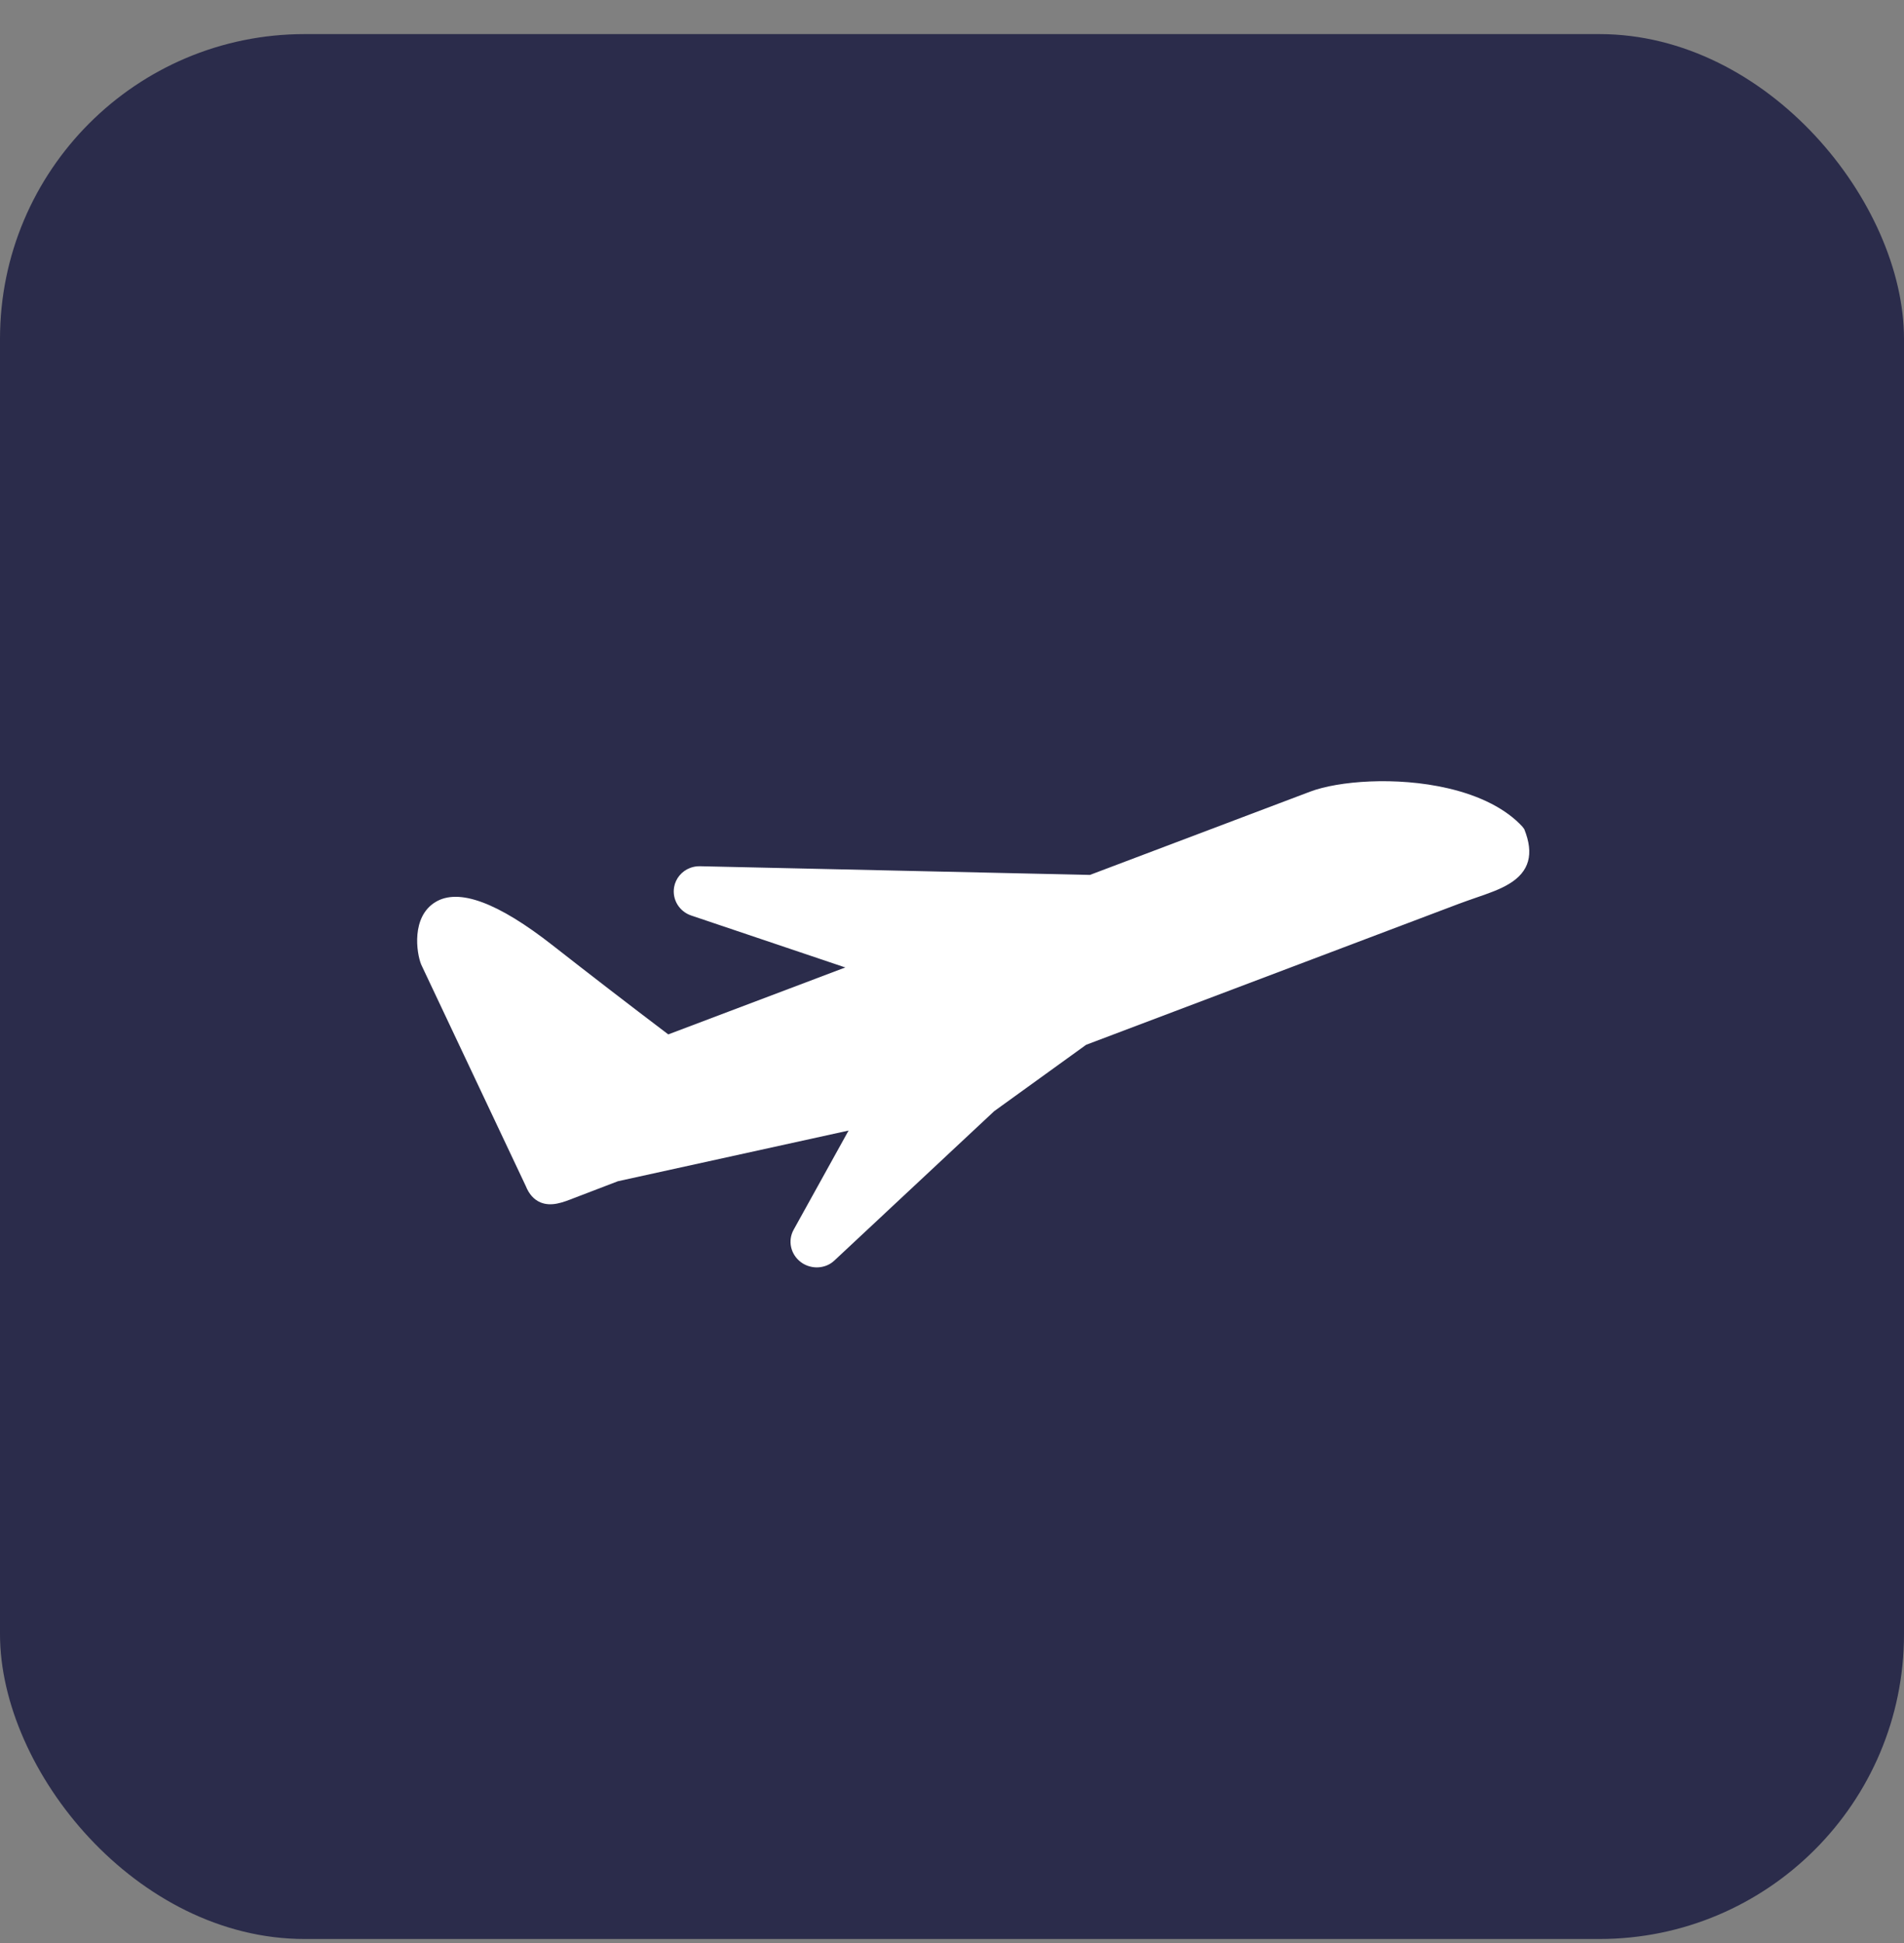
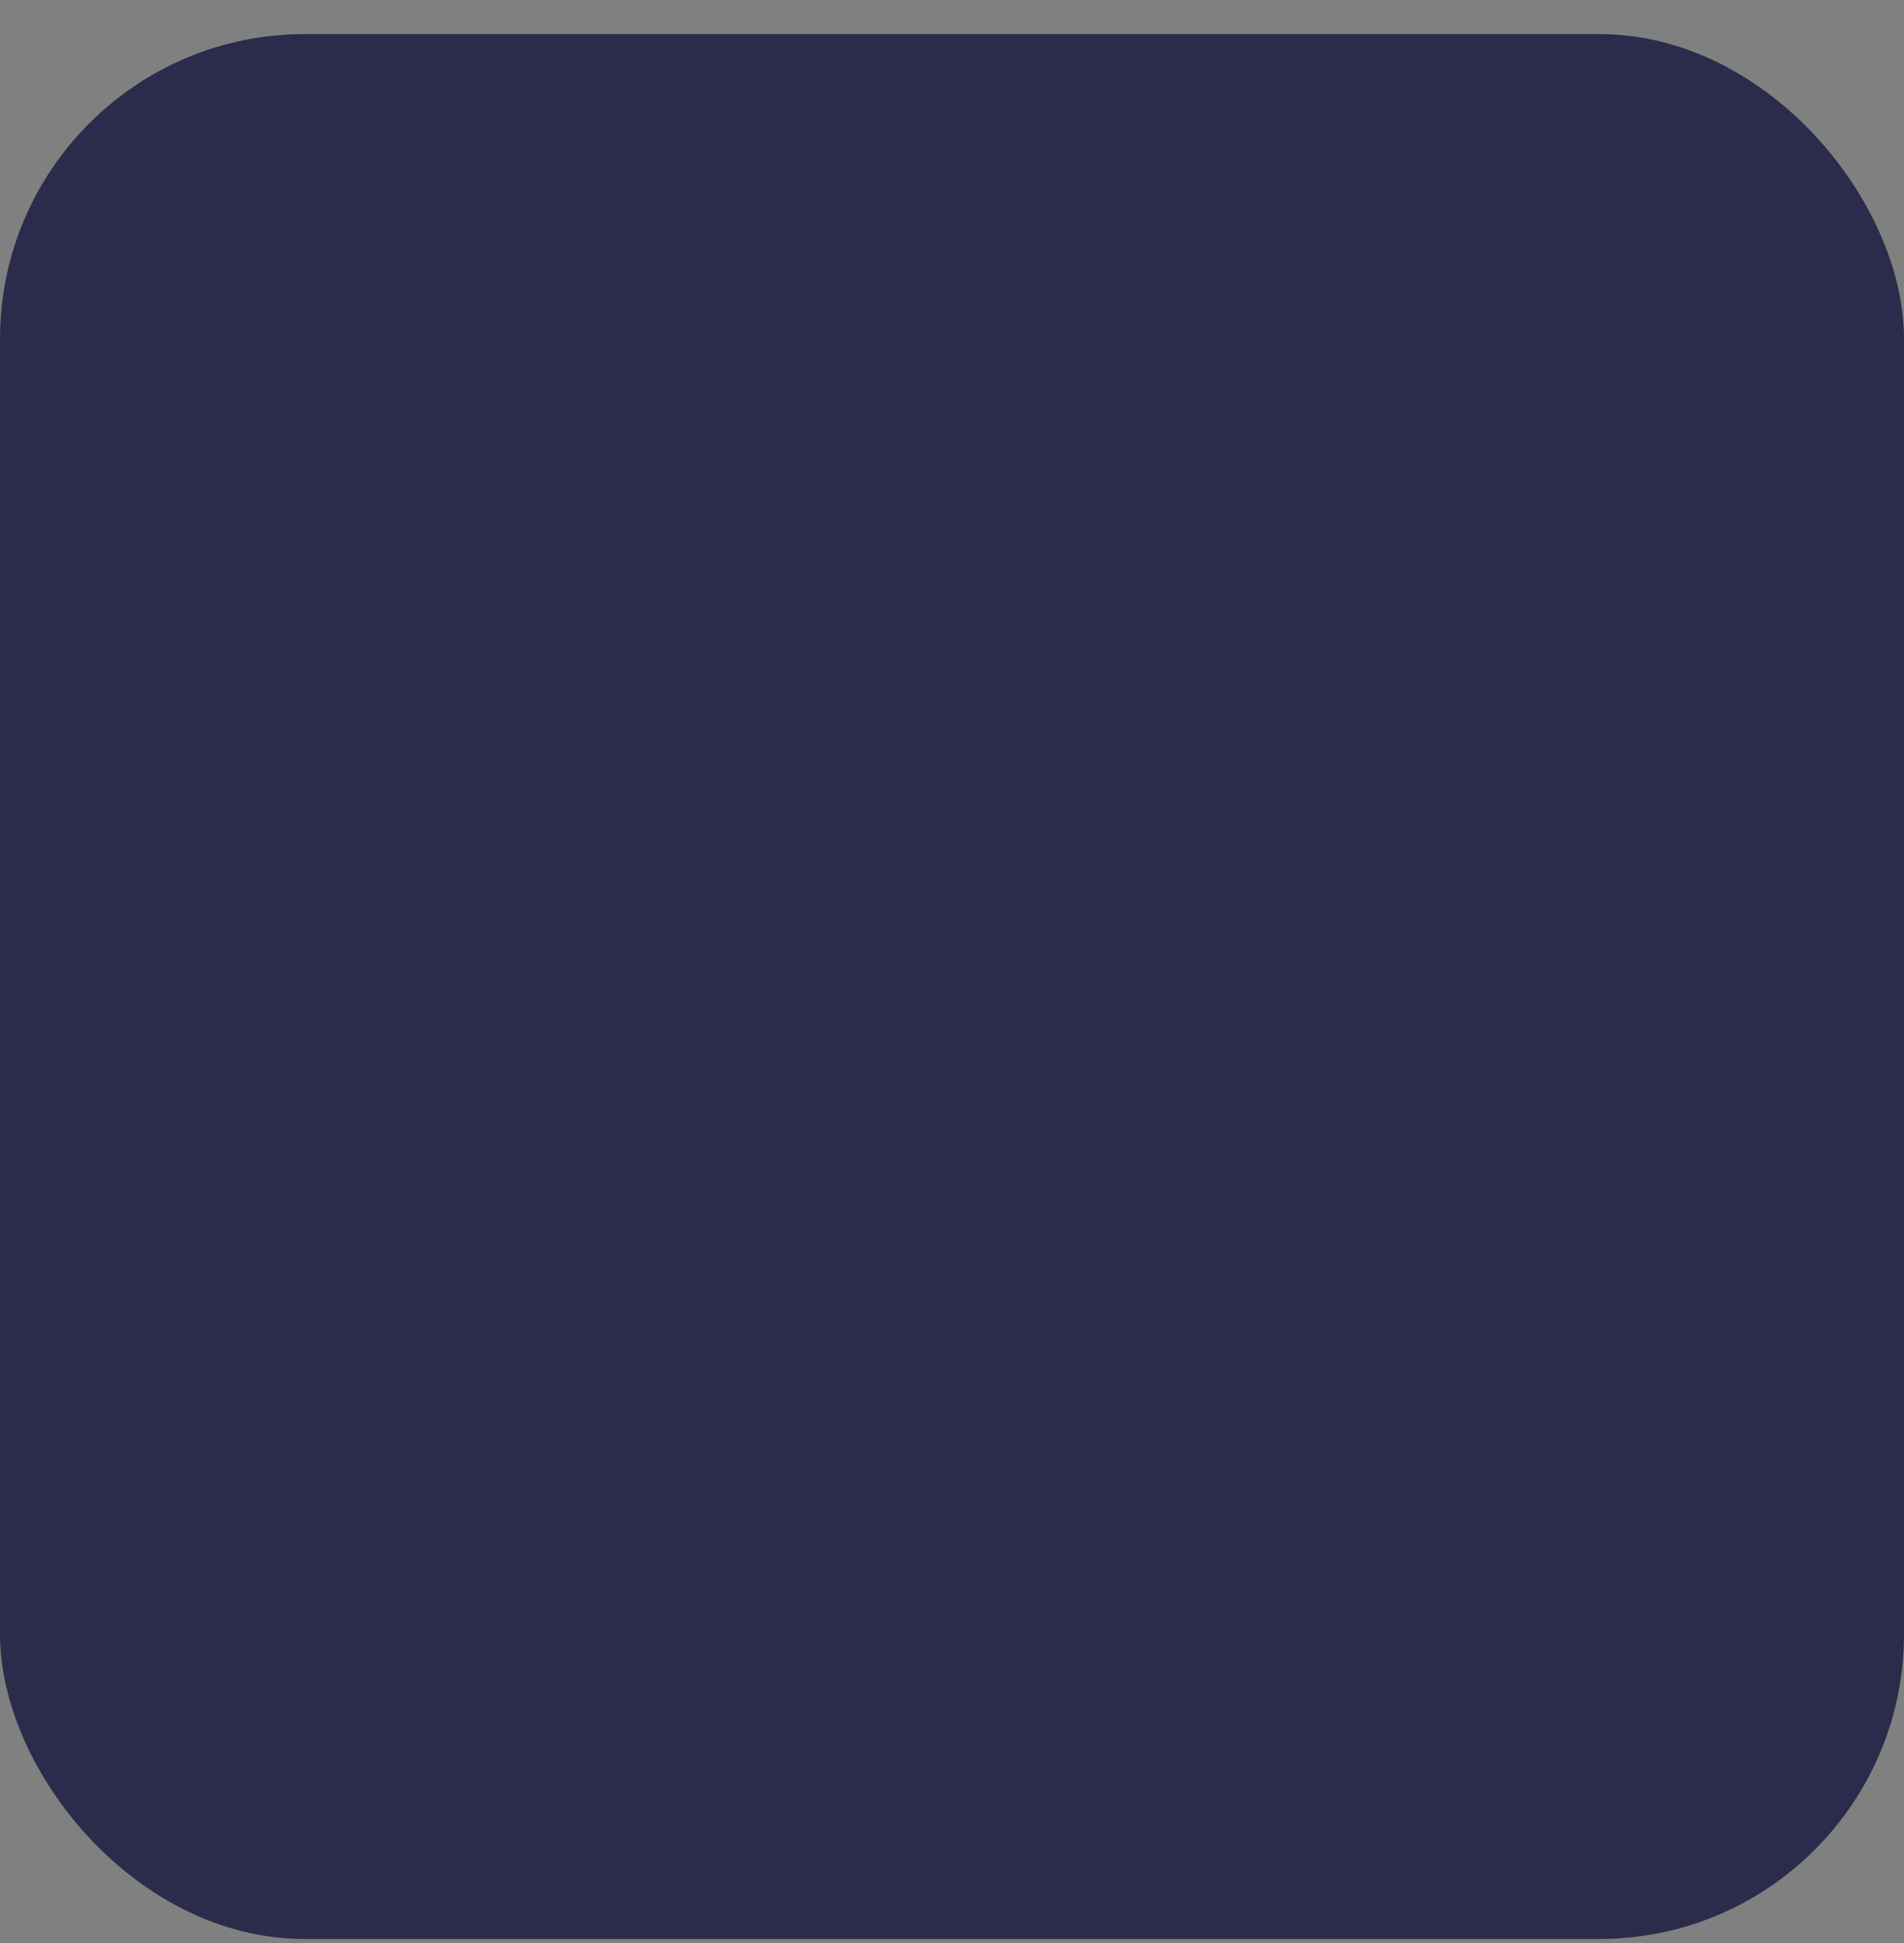
<svg xmlns="http://www.w3.org/2000/svg" width="50" height="51" viewBox="0 0 50 51" fill="none">
  <rect x="0" y="0" width="50" height="51" fill="#808080" stroke="none" />
  <rect y="0.895" width="50" height="50" rx="8" fill="#2B2C4B" />
-   <path d="M40.028 21.764L39.981 21.7C39.555 21.236 38.876 20.888 38.019 20.69C36.657 20.375 35.142 20.501 34.408 20.778L28.622 22.965L18.381 22.737C18.291 22.736 18.204 22.75 18.121 22.782C17.901 22.866 17.741 23.06 17.702 23.287C17.647 23.614 17.84 23.929 18.159 24.033L22.198 25.394L17.549 27.151C16.473 26.336 15.455 25.551 14.521 24.82C13.073 23.684 12.044 23.306 11.434 23.678C10.798 24.065 10.936 25.009 11.06 25.316L13.806 31.129C13.893 31.345 14.019 31.486 14.191 31.56C14.478 31.679 14.778 31.564 15.091 31.44L16.227 31.005L22.284 29.675L20.841 32.279C20.682 32.567 20.761 32.923 21.029 33.127C21.105 33.185 21.196 33.227 21.29 33.248C21.425 33.28 21.563 33.27 21.692 33.223C21.776 33.192 21.848 33.146 21.913 33.085L26.107 29.167L28.522 27.424L38.3 23.727C38.45 23.671 38.594 23.621 38.74 23.57C39.074 23.456 39.39 23.347 39.634 23.197C40.159 22.878 40.291 22.419 40.028 21.764Z" fill="white" />
</svg>